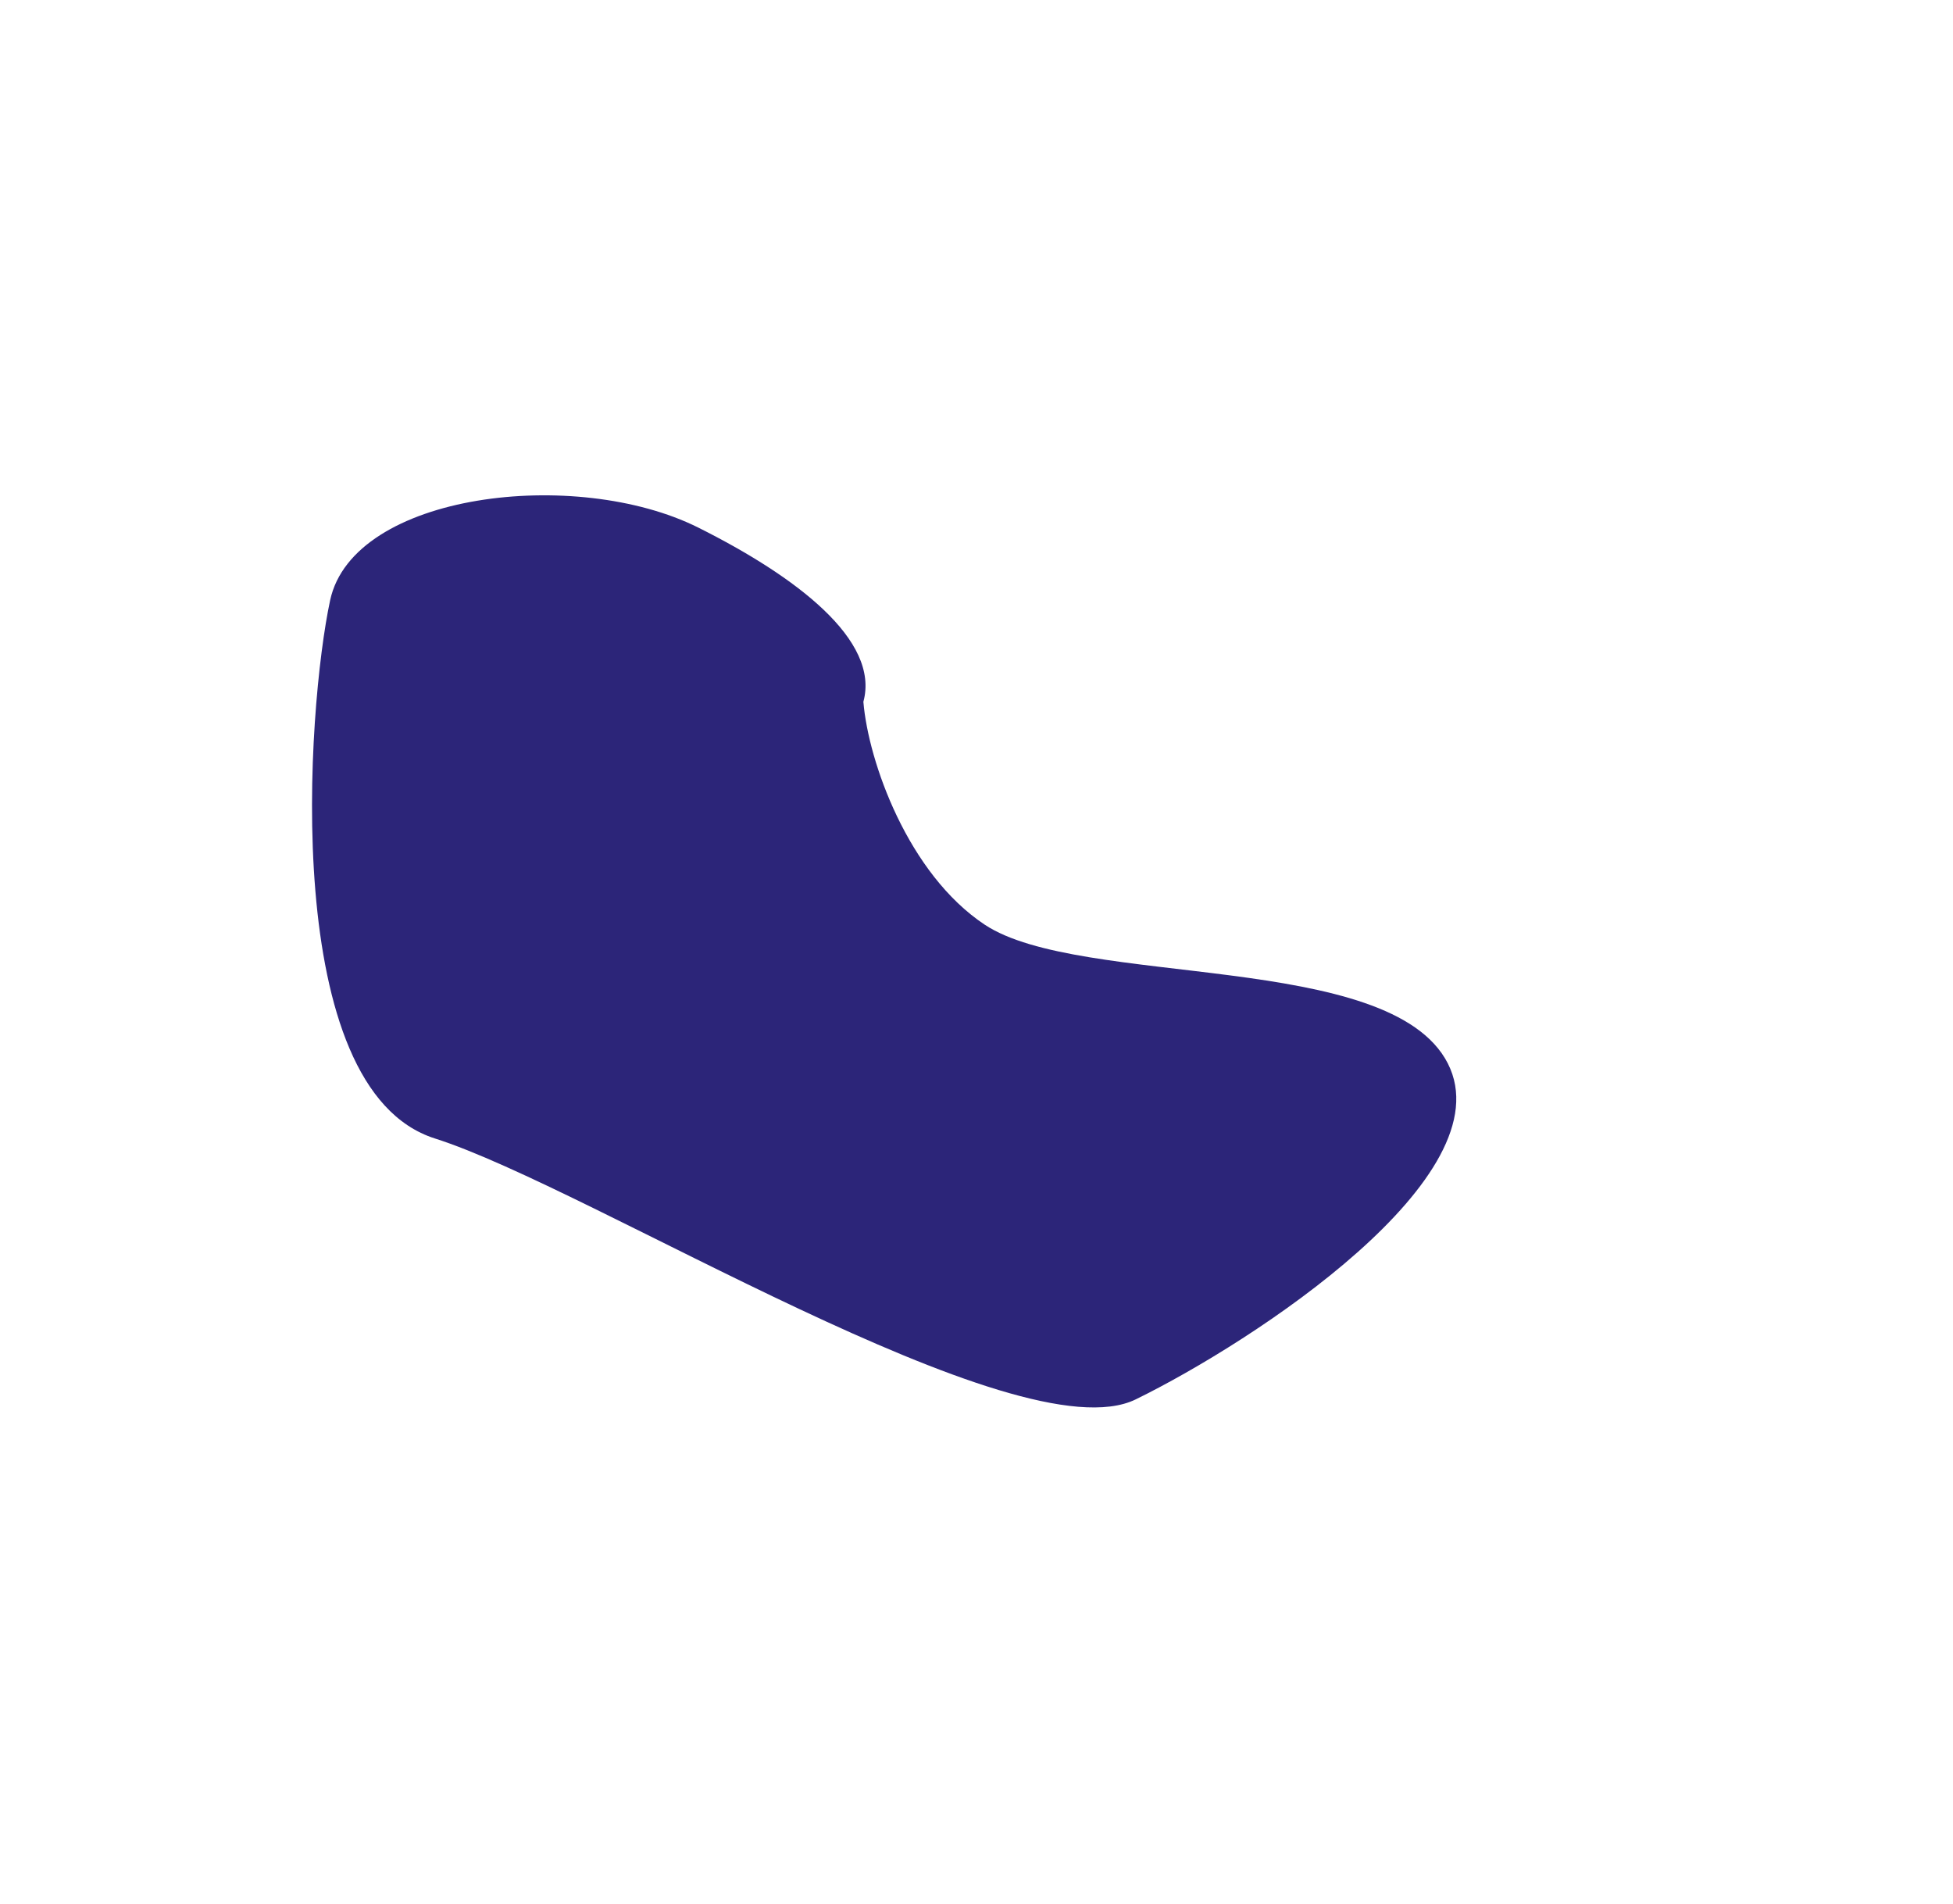
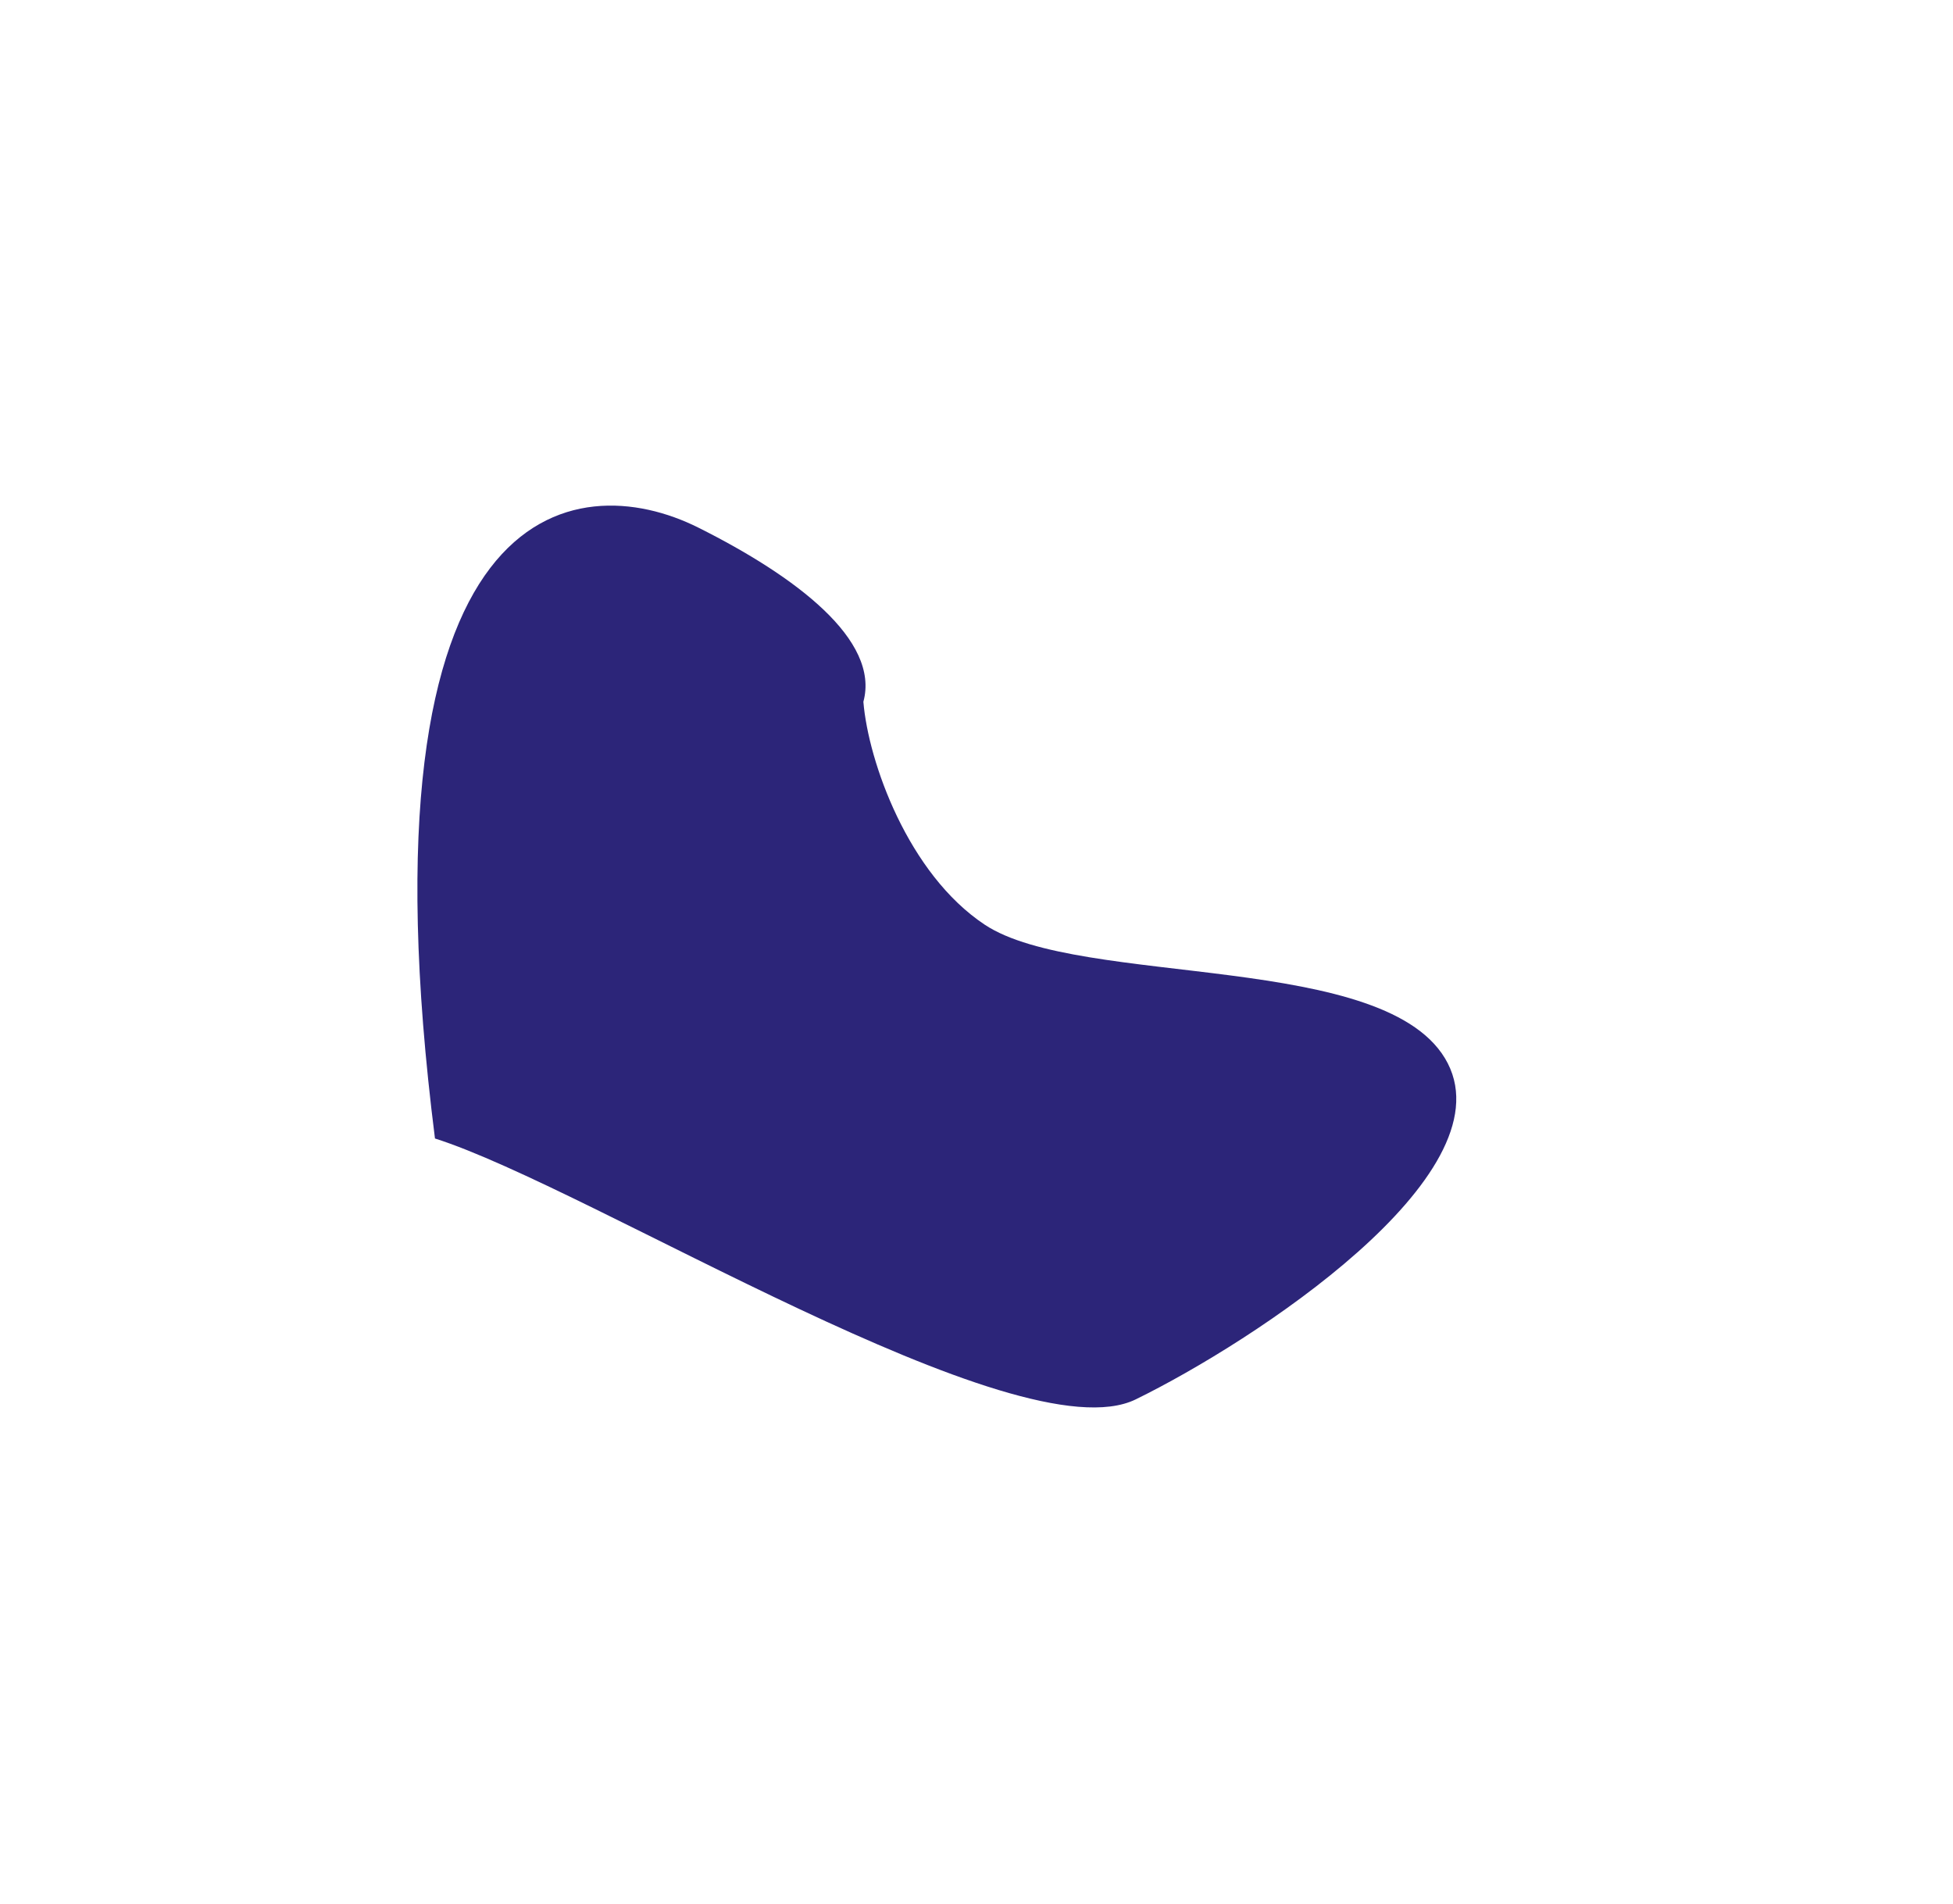
<svg xmlns="http://www.w3.org/2000/svg" width="1183" height="1153" viewBox="0 0 1183 1153" fill="none">
  <g filter="url(#filter0_f_3_73)">
-     <path d="M422.978 319.546C482.178 349.146 533.145 387.713 522.978 425.046C525.978 461.38 550.078 529.246 596.478 560.046C654.478 598.546 841.978 575.546 876.978 644.046C911.978 712.546 759.478 812.546 687.978 847.546C616.478 882.546 357.978 719.546 263.478 689.546C168.978 659.546 185.978 428.546 199.978 363.546C213.978 298.546 348.978 282.546 422.978 319.546Z" fill="#2C2579" />
+     <path d="M422.978 319.546C482.178 349.146 533.145 387.713 522.978 425.046C525.978 461.38 550.078 529.246 596.478 560.046C654.478 598.546 841.978 575.546 876.978 644.046C911.978 712.546 759.478 812.546 687.978 847.546C616.478 882.546 357.978 719.546 263.478 689.546C213.978 298.546 348.978 282.546 422.978 319.546Z" fill="#2C2579" />
  </g>
  <defs>
    <filter id="filter0_f_3_73" x="-111" y="0" width="1293.12" height="1152.44" filterUnits="userSpaceOnUse" color-interpolation-filters="sRGB">
      <feFlood flood-opacity="0" result="BackgroundImageFix" />
      <feBlend mode="normal" in="SourceGraphic" in2="BackgroundImageFix" result="shape" />
      <feGaussianBlur stdDeviation="150" result="effect1_foregroundBlur_3_73" />
    </filter>
  </defs>
</svg>